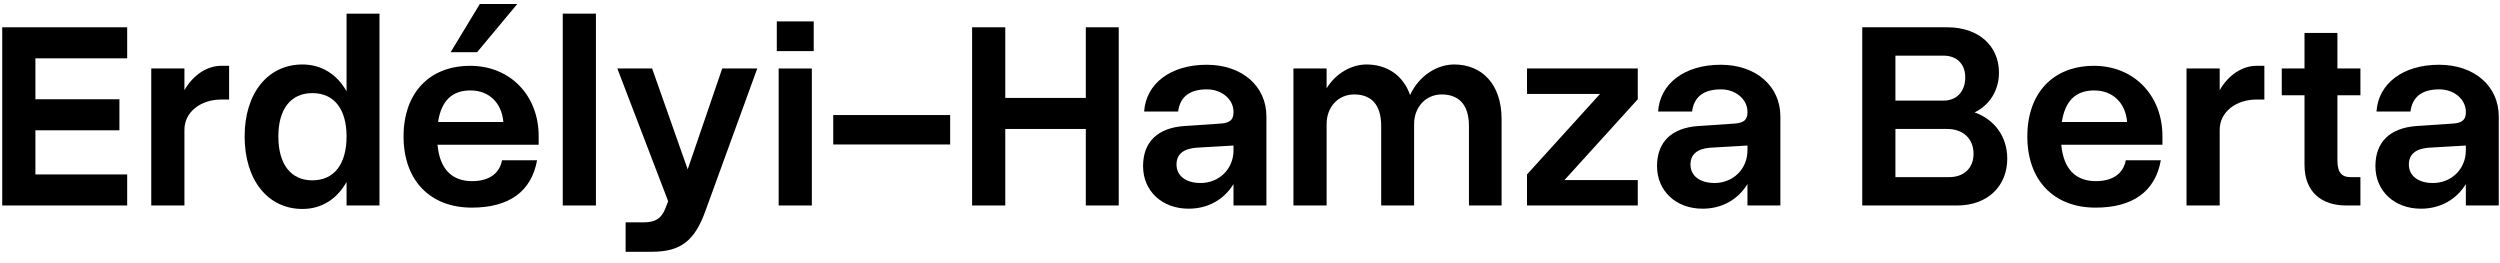
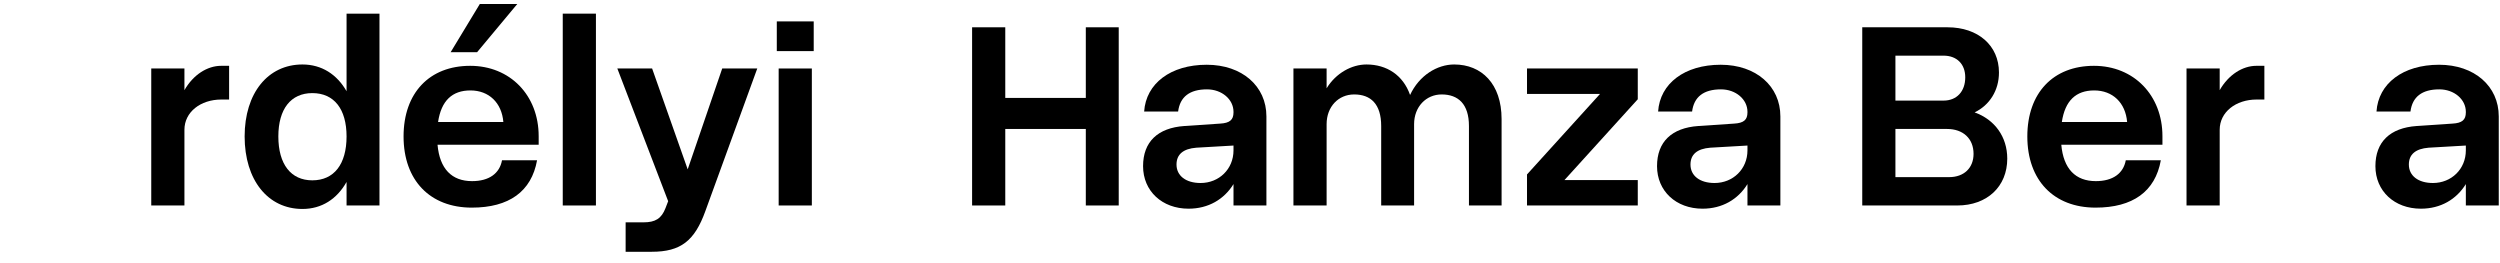
<svg xmlns="http://www.w3.org/2000/svg" width="219" height="23" viewBox="0 0 219 23" fill="none">
  <path d="M218.891 10.195V18H216.008V16.125C215.188 17.461 213.805 18.281 212.07 18.281C209.75 18.281 208.086 16.734 208.086 14.555C208.086 12.422 209.375 11.203 211.695 11.039L214.836 10.828C215.68 10.781 216.008 10.5 216.008 9.844V9.797C216.008 8.695 214.977 7.828 213.688 7.828C212.164 7.828 211.32 8.484 211.156 9.773H208.18C208.344 7.312 210.5 5.672 213.664 5.672C216.758 5.672 218.891 7.547 218.891 10.195ZM211.016 14.414C211.016 15.398 211.836 16.031 213.125 16.031C214.742 16.031 216.008 14.812 216.008 13.172V12.75L212.75 12.938C211.602 13.031 211.016 13.523 211.016 14.414Z" fill="black" />
-   <path d="M206.773 15.516V18H205.531C203.422 18 201.875 16.875 201.875 14.438V8.344H199.883V6H201.875V2.883H204.758V6H206.773V8.344H204.758V14.062C204.758 15.188 205.203 15.516 205.906 15.516H206.773Z" fill="black" />
  <path d="M191.539 6H194.445V7.898C195.219 6.539 196.461 5.766 197.656 5.766H198.359V8.719H197.68C195.852 8.719 194.445 9.82 194.445 11.367V18H191.539V6Z" fill="black" />
  <path d="M177.594 11.953C177.594 8.133 179.867 5.766 183.43 5.766C186.922 5.766 189.43 8.344 189.43 11.93V12.68H180.57C180.758 14.789 181.812 15.867 183.594 15.867C185.094 15.867 186.008 15.188 186.219 14.039H189.289C188.797 16.781 186.828 18.188 183.57 18.188C179.914 18.188 177.594 15.797 177.594 11.953ZM183.453 7.922C181.859 7.922 180.898 8.812 180.617 10.688H186.336C186.195 9 185.07 7.922 183.453 7.922Z" fill="black" />
  <path d="M170.609 2.391C173.281 2.391 175.109 3.984 175.109 6.352C175.109 7.922 174.289 9.211 172.977 9.844C174.734 10.477 175.836 11.977 175.836 13.898C175.836 16.336 174.078 18 171.453 18H163.133V2.391H170.609ZM170.258 4.875H166.039V8.812H170.258C171.406 8.812 172.156 8.016 172.156 6.773C172.156 5.602 171.406 4.875 170.258 4.875ZM170.562 11.297H166.039V15.516H170.75C172.039 15.516 172.883 14.719 172.883 13.477C172.883 12.141 171.969 11.297 170.562 11.297Z" fill="black" />
  <path d="M155.961 10.195V18H153.078V16.125C152.258 17.461 150.875 18.281 149.141 18.281C146.82 18.281 145.156 16.734 145.156 14.555C145.156 12.422 146.445 11.203 148.766 11.039L151.906 10.828C152.75 10.781 153.078 10.5 153.078 9.844V9.797C153.078 8.695 152.047 7.828 150.758 7.828C149.234 7.828 148.391 8.484 148.227 9.773H145.25C145.414 7.312 147.57 5.672 150.734 5.672C153.828 5.672 155.961 7.547 155.961 10.195ZM148.086 14.414C148.086 15.398 148.906 16.031 150.195 16.031C151.812 16.031 153.078 14.812 153.078 13.172V12.75L149.82 12.938C148.672 13.031 148.086 13.523 148.086 14.414Z" fill="black" />
  <path d="M133.766 6H143.469V8.695L137.047 15.773H143.469V18H133.766V15.281L140.164 8.227H133.766V6Z" fill="black" />
  <path d="M120.992 11.039C120.992 9.117 120.078 8.273 118.625 8.273C117.242 8.273 116.211 9.352 116.211 10.875V18H113.305V6H116.211V7.734C117.031 6.398 118.414 5.648 119.703 5.648C121.484 5.648 122.914 6.586 123.523 8.32C124.32 6.609 125.891 5.648 127.391 5.648C129.781 5.648 131.539 7.336 131.539 10.43V18H128.68V11.039C128.68 9.117 127.742 8.273 126.289 8.273C124.93 8.273 123.875 9.352 123.875 10.875V18H120.992V11.039Z" fill="black" />
  <path d="M110.938 10.195V18H108.055V16.125C107.234 17.461 105.852 18.281 104.117 18.281C101.797 18.281 100.133 16.734 100.133 14.555C100.133 12.422 101.422 11.203 103.742 11.039L106.883 10.828C107.727 10.781 108.055 10.5 108.055 9.844V9.797C108.055 8.695 107.023 7.828 105.734 7.828C104.211 7.828 103.367 8.484 103.203 9.773H100.227C100.391 7.312 102.547 5.672 105.711 5.672C108.805 5.672 110.938 7.547 110.938 10.195ZM103.062 14.414C103.062 15.398 103.883 16.031 105.172 16.031C106.789 16.031 108.055 14.812 108.055 13.172V12.75L104.797 12.938C103.648 13.031 103.062 13.523 103.062 14.414Z" fill="black" />
  <path d="M85.156 2.391H88.062V8.578H95.117V2.391H98V18H95.117V11.297H88.062V18H85.156V2.391Z" fill="black" />
-   <path d="M72.992 10.078H83.234V12.656H72.992V10.078Z" fill="black" />
+   <path d="M72.992 10.078H83.234V12.656V10.078Z" fill="black" />
  <path d="M68.047 1.875H71.281V4.477H68.047V1.875ZM68.211 6H71.117V18H68.211V6Z" fill="black" />
  <path d="M54.805 19.477H56.375C57.406 19.477 57.945 19.148 58.297 18.234L58.531 17.625L54.078 6H57.125L60.242 14.836L63.266 6H66.336L61.789 18.492C60.852 21.094 59.633 22.055 57.102 22.055H54.805V19.477Z" fill="black" />
  <path d="M49.297 1.195H52.203V18H49.297V1.195Z" fill="black" />
  <path d="M45.312 0.352L41.797 4.57H39.477L42.031 0.352H45.312ZM35.352 11.953C35.352 8.133 37.625 5.766 41.188 5.766C44.68 5.766 47.188 8.344 47.188 11.93V12.68H38.328C38.516 14.789 39.57 15.867 41.352 15.867C42.852 15.867 43.766 15.188 43.977 14.039H47.047C46.555 16.781 44.586 18.188 41.328 18.188C37.672 18.188 35.352 15.797 35.352 11.953ZM41.211 7.922C39.617 7.922 38.656 8.812 38.375 10.688H44.094C43.953 9 42.828 7.922 41.211 7.922Z" fill="black" />
  <path d="M33.242 1.195V18H30.359V15.938C29.516 17.438 28.18 18.305 26.492 18.305C23.469 18.305 21.43 15.773 21.43 11.953C21.43 8.156 23.469 5.648 26.492 5.648C28.18 5.648 29.516 6.516 30.359 7.992V1.195H33.242ZM24.383 11.953C24.383 14.391 25.484 15.797 27.359 15.797C29.258 15.797 30.359 14.391 30.359 11.953C30.359 9.539 29.258 8.156 27.359 8.156C25.484 8.156 24.383 9.539 24.383 11.953Z" fill="black" />
  <path d="M13.25 6H16.156V7.898C16.93 6.539 18.172 5.766 19.367 5.766H20.07V8.719H19.391C17.562 8.719 16.156 9.82 16.156 11.367V18H13.25V6Z" fill="black" />
-   <path d="M11.141 2.391V5.109H3.102V8.695H10.461V11.414H3.102V15.281H11.141V18H0.195V2.391H11.141Z" fill="black" />
</svg>